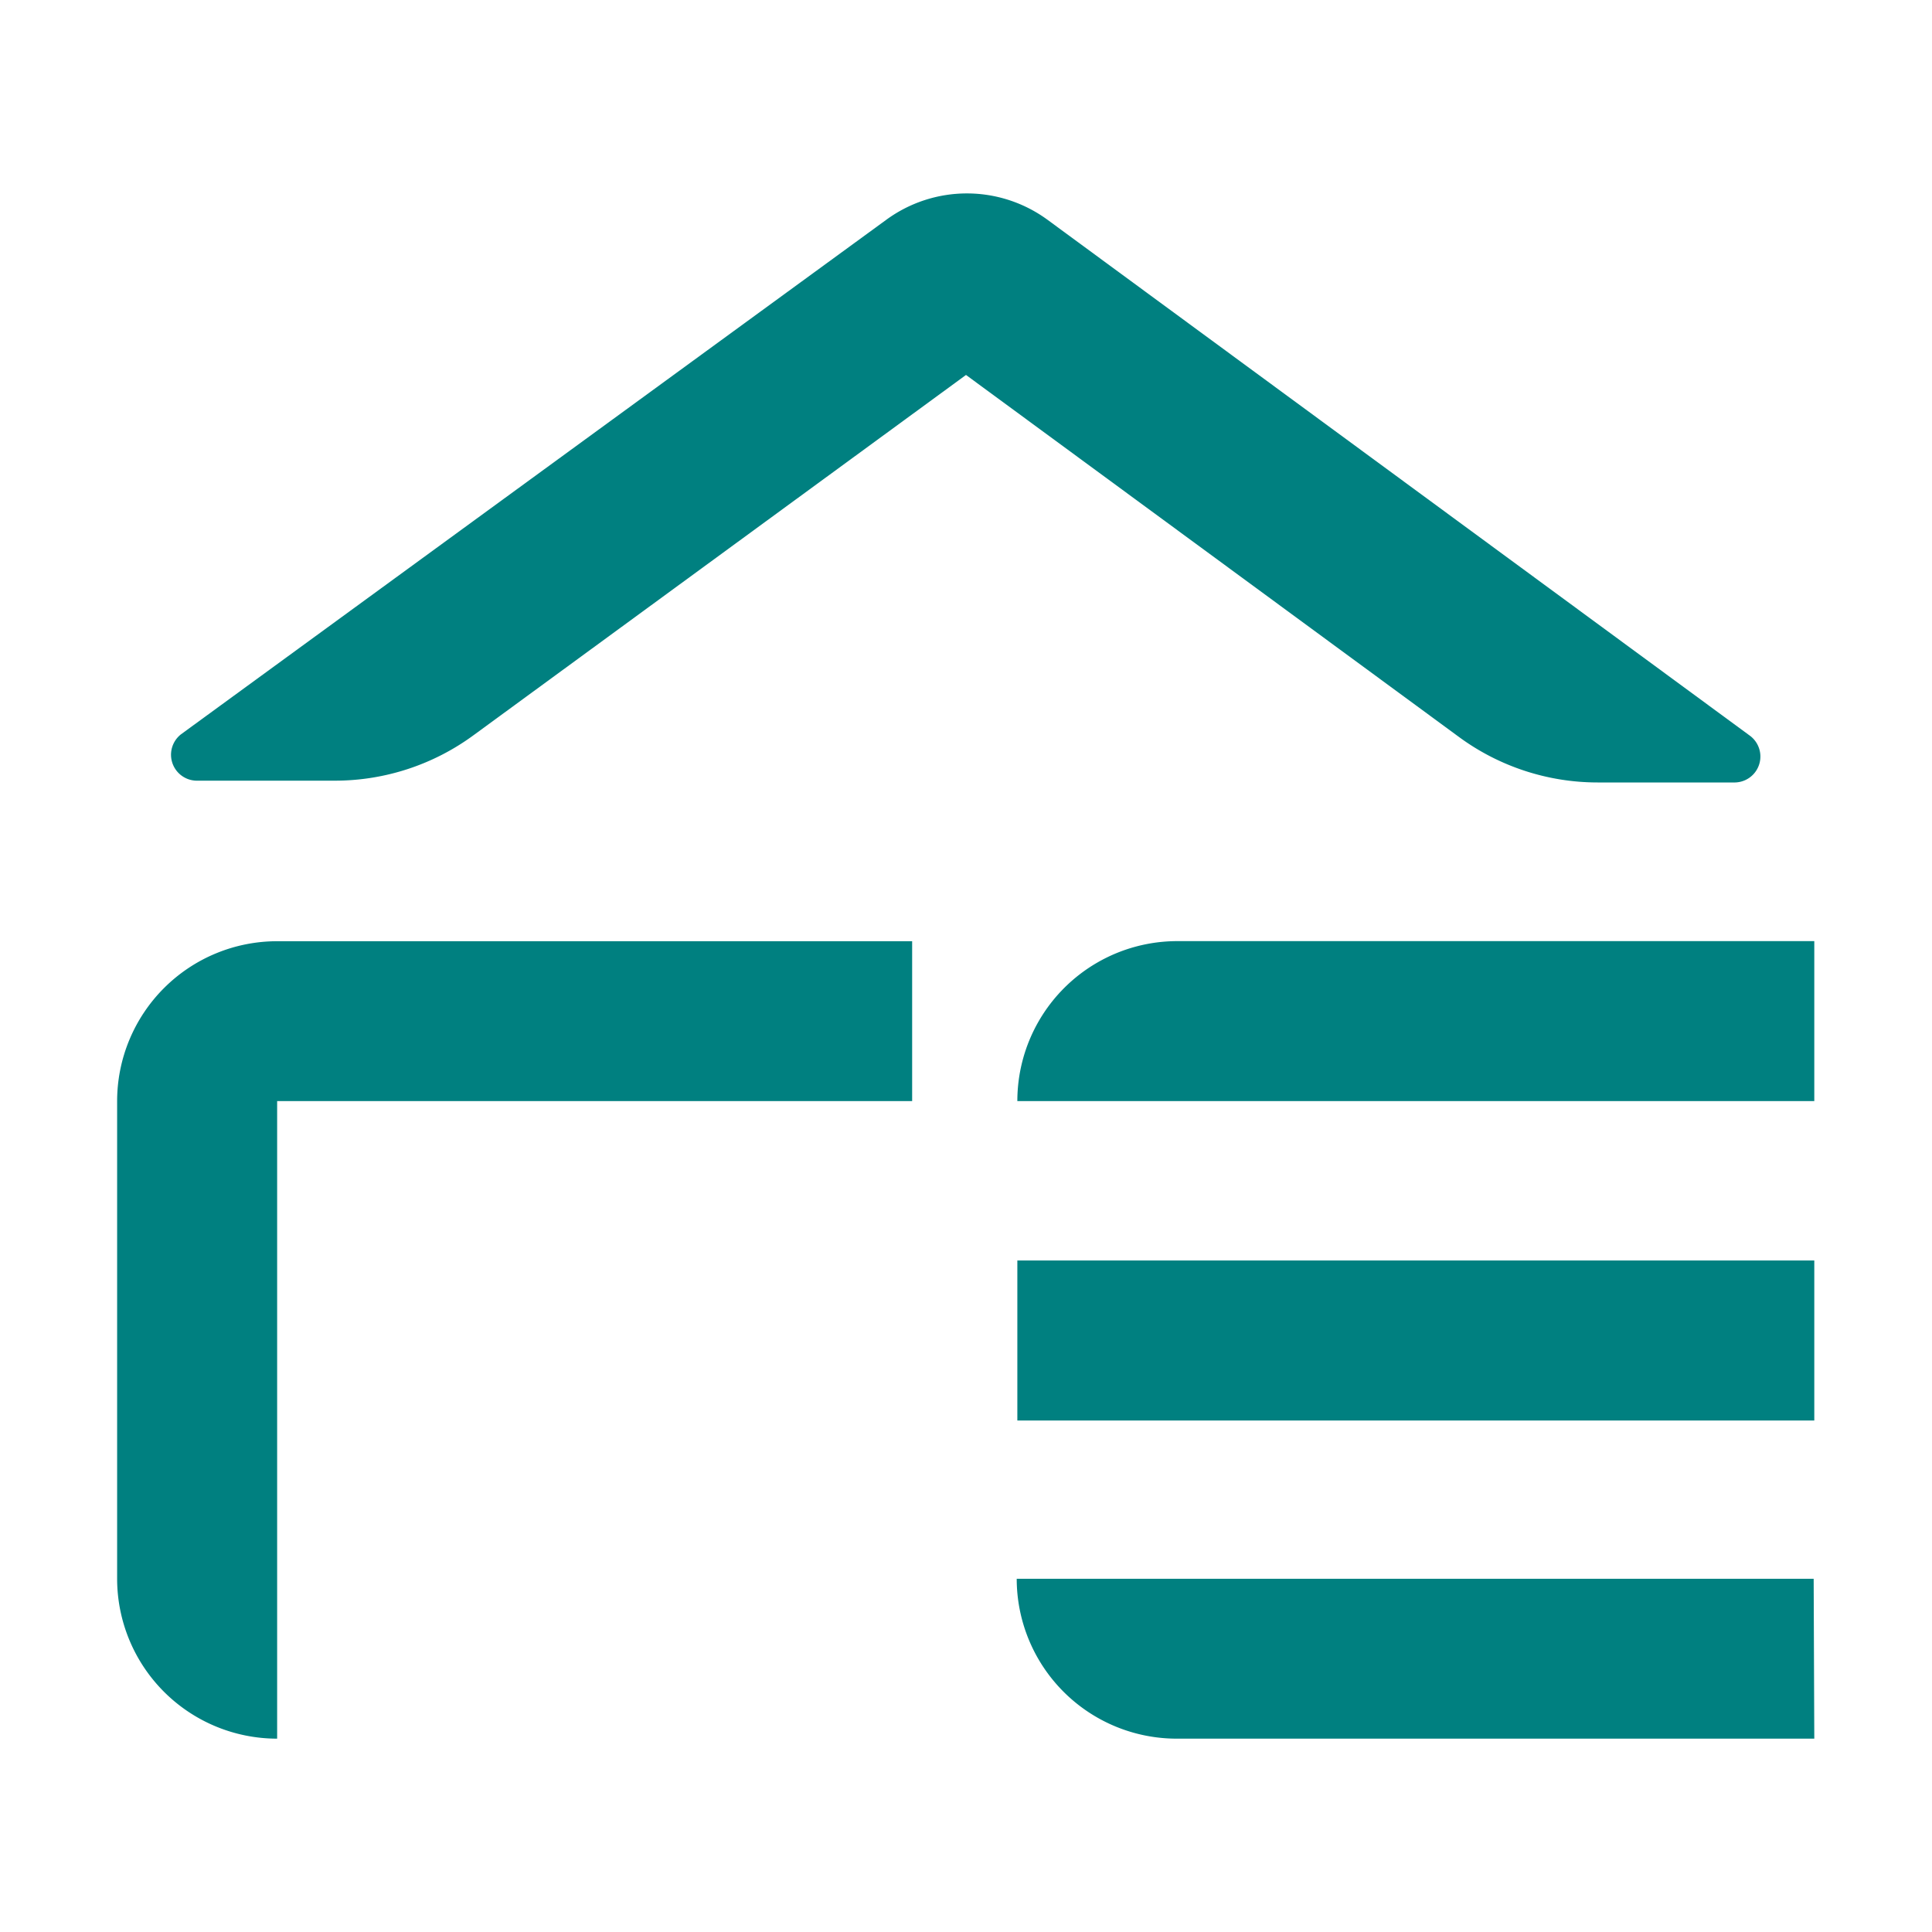
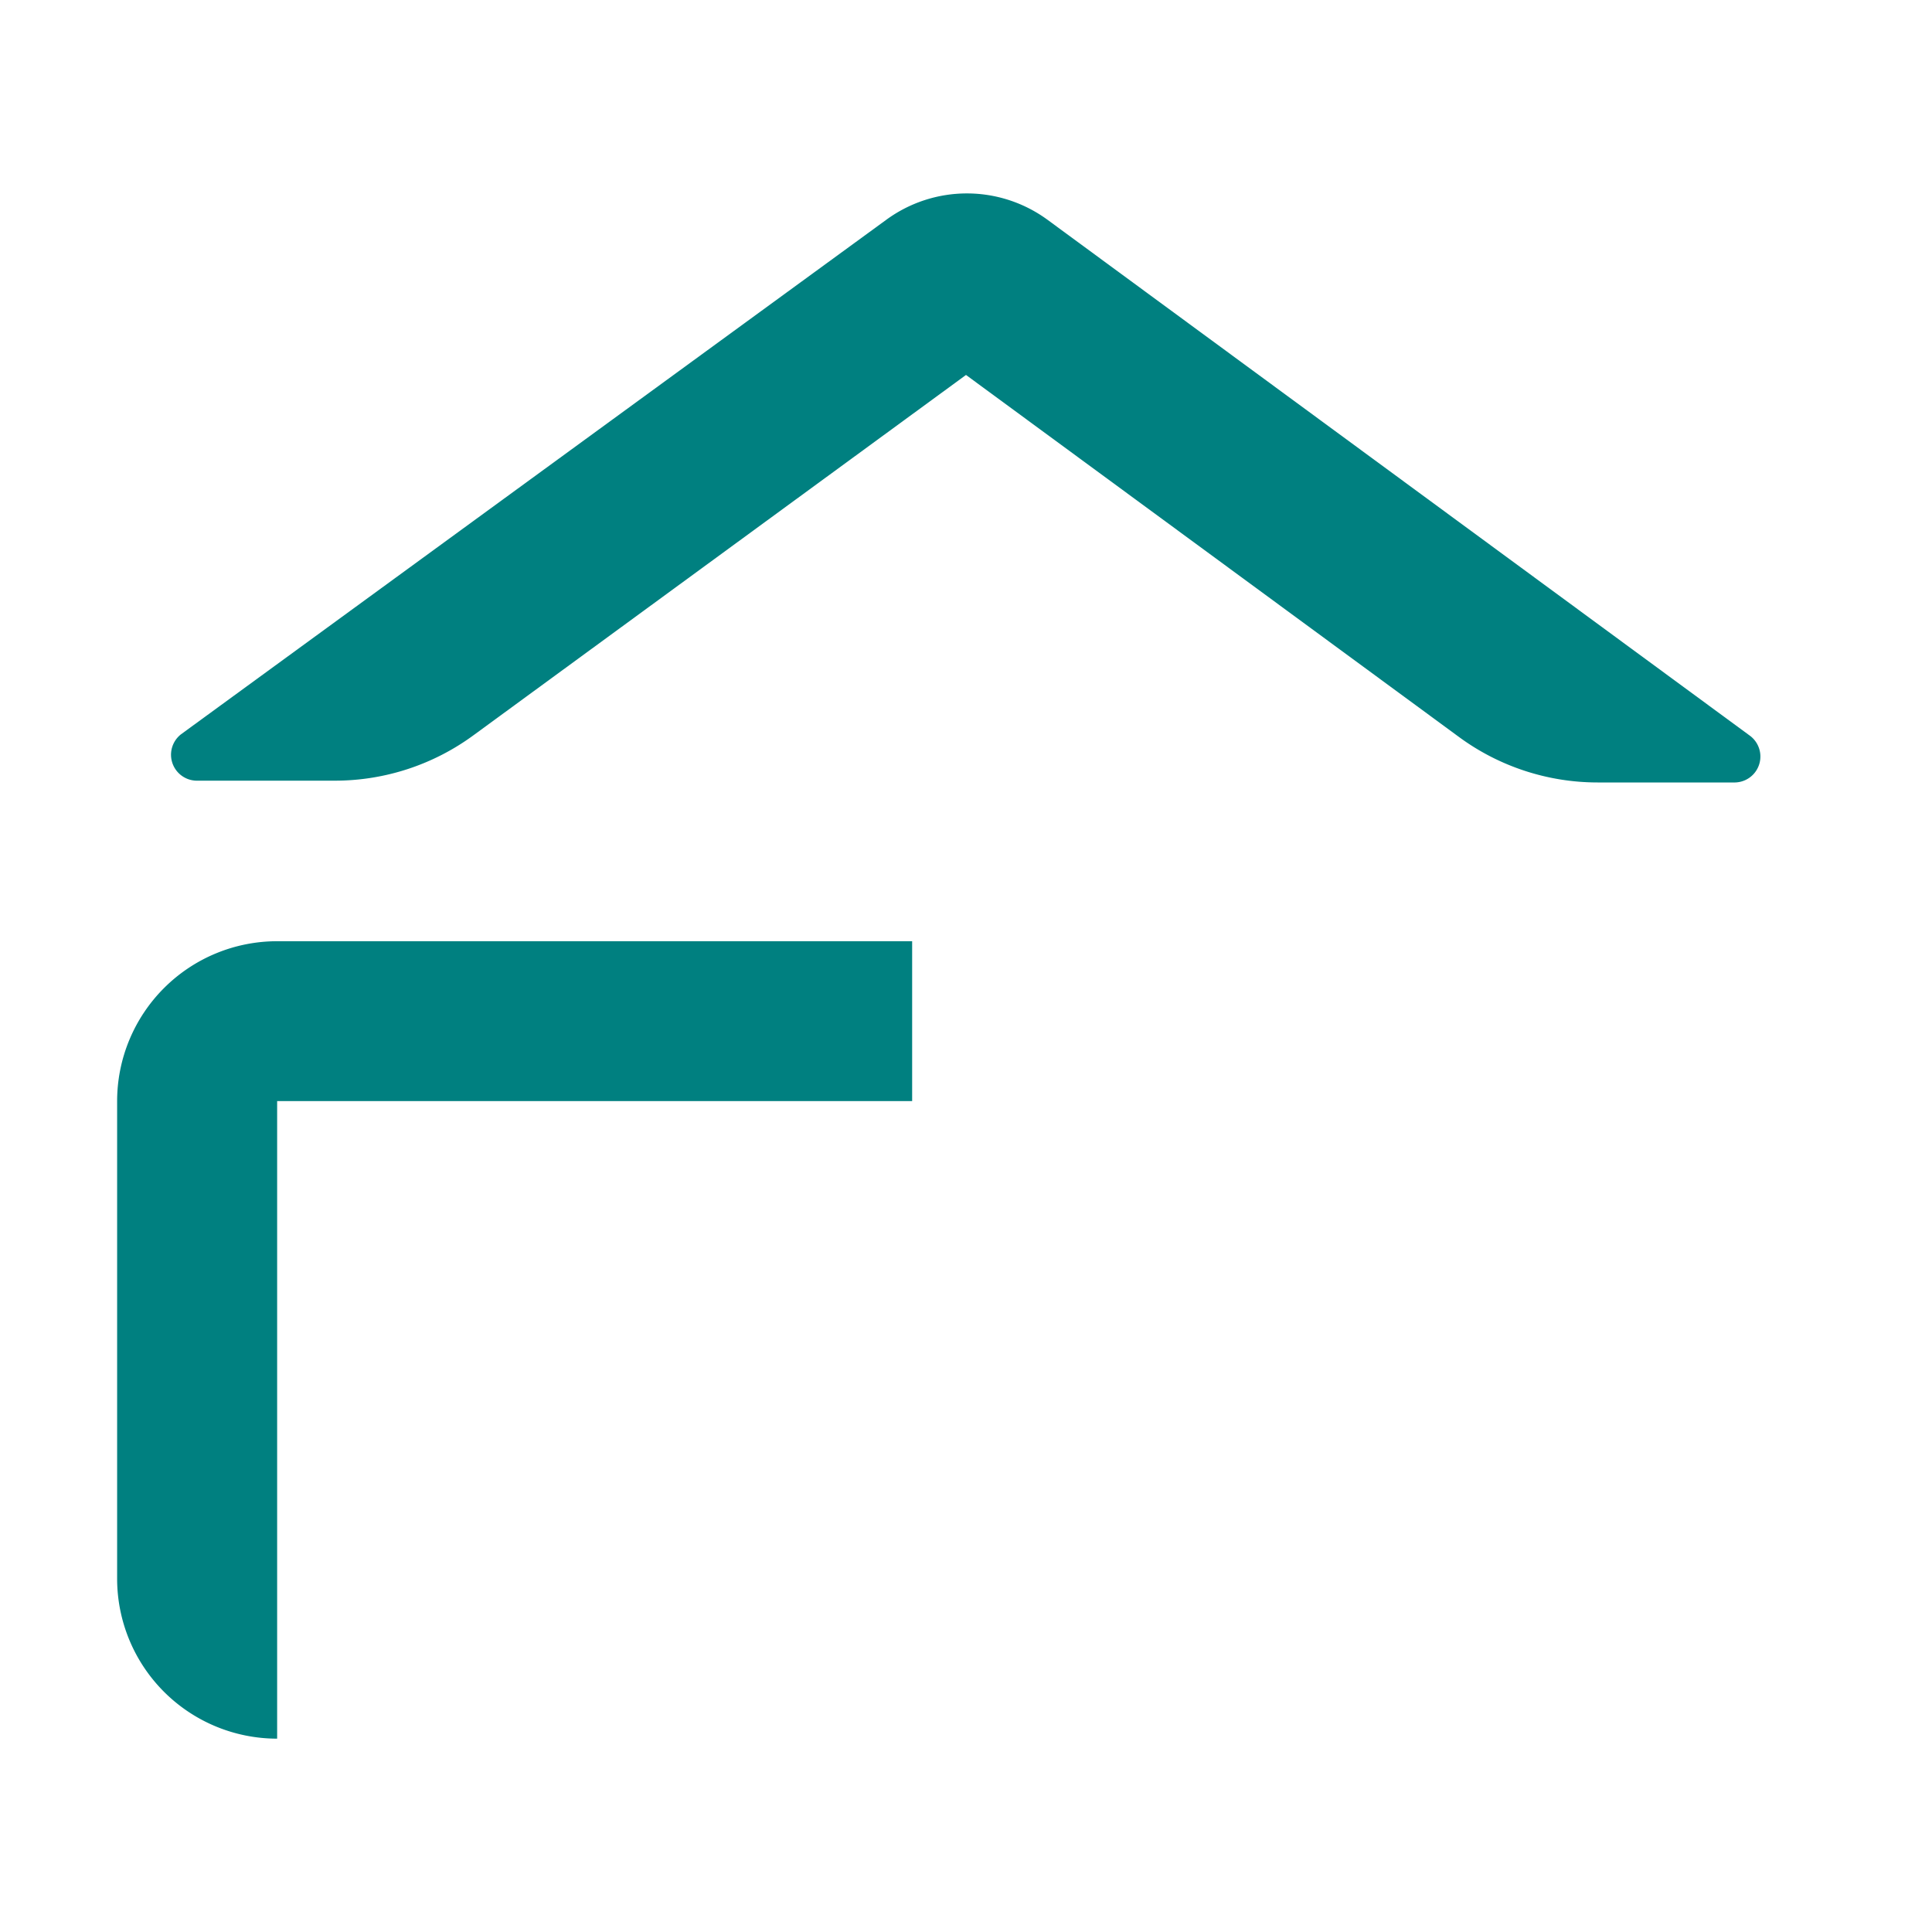
<svg xmlns="http://www.w3.org/2000/svg" id="Layer_2" width="40" height="40" viewBox="0 0 40 40">
  <defs>
    <style>
            .cls-1{fill:teal}
        </style>
  </defs>
  <g id="Layer_1">
    <path id="Path_790" d="M19.292 6.962l10.213 7.5a4.85 4.85 0 0 0 2.863.937h2.85a.537.537 0 0 0 .312-.962L20.979 3.749a2.825 2.825 0 0 0-3.337 0L3.042 14.4a.537.537 0 0 0 .313.962h2.874a4.85 4.85 0 0 0 2.863-.938z" class="cls-1" transform="translate(.708 .801)" />
    <path id="Path_791" d="M5.253 32.1a3.313 3.313 0 0 1-3.313-3.31V18.9a3.313 3.313 0 0 1 3.313-3.31H18.4v3.31H5.253z" class="cls-1" transform="translate(.485 3.897)" />
-     <path id="Path_792" d="M33.353 18.9h-16.5a3.312 3.312 0 0 1 3.313-3.312h13.187zm0 6.613h-16.5V22.2h16.5zm0 6.587h-13.2a3.313 3.313 0 0 1-3.313-3.31h16.5z" class="cls-1" transform="translate(4.21 3.897)" />
-     <path id="Rectangle_7541" fill="none" d="M0 0H40V40H0z" />
  </g>
</svg>